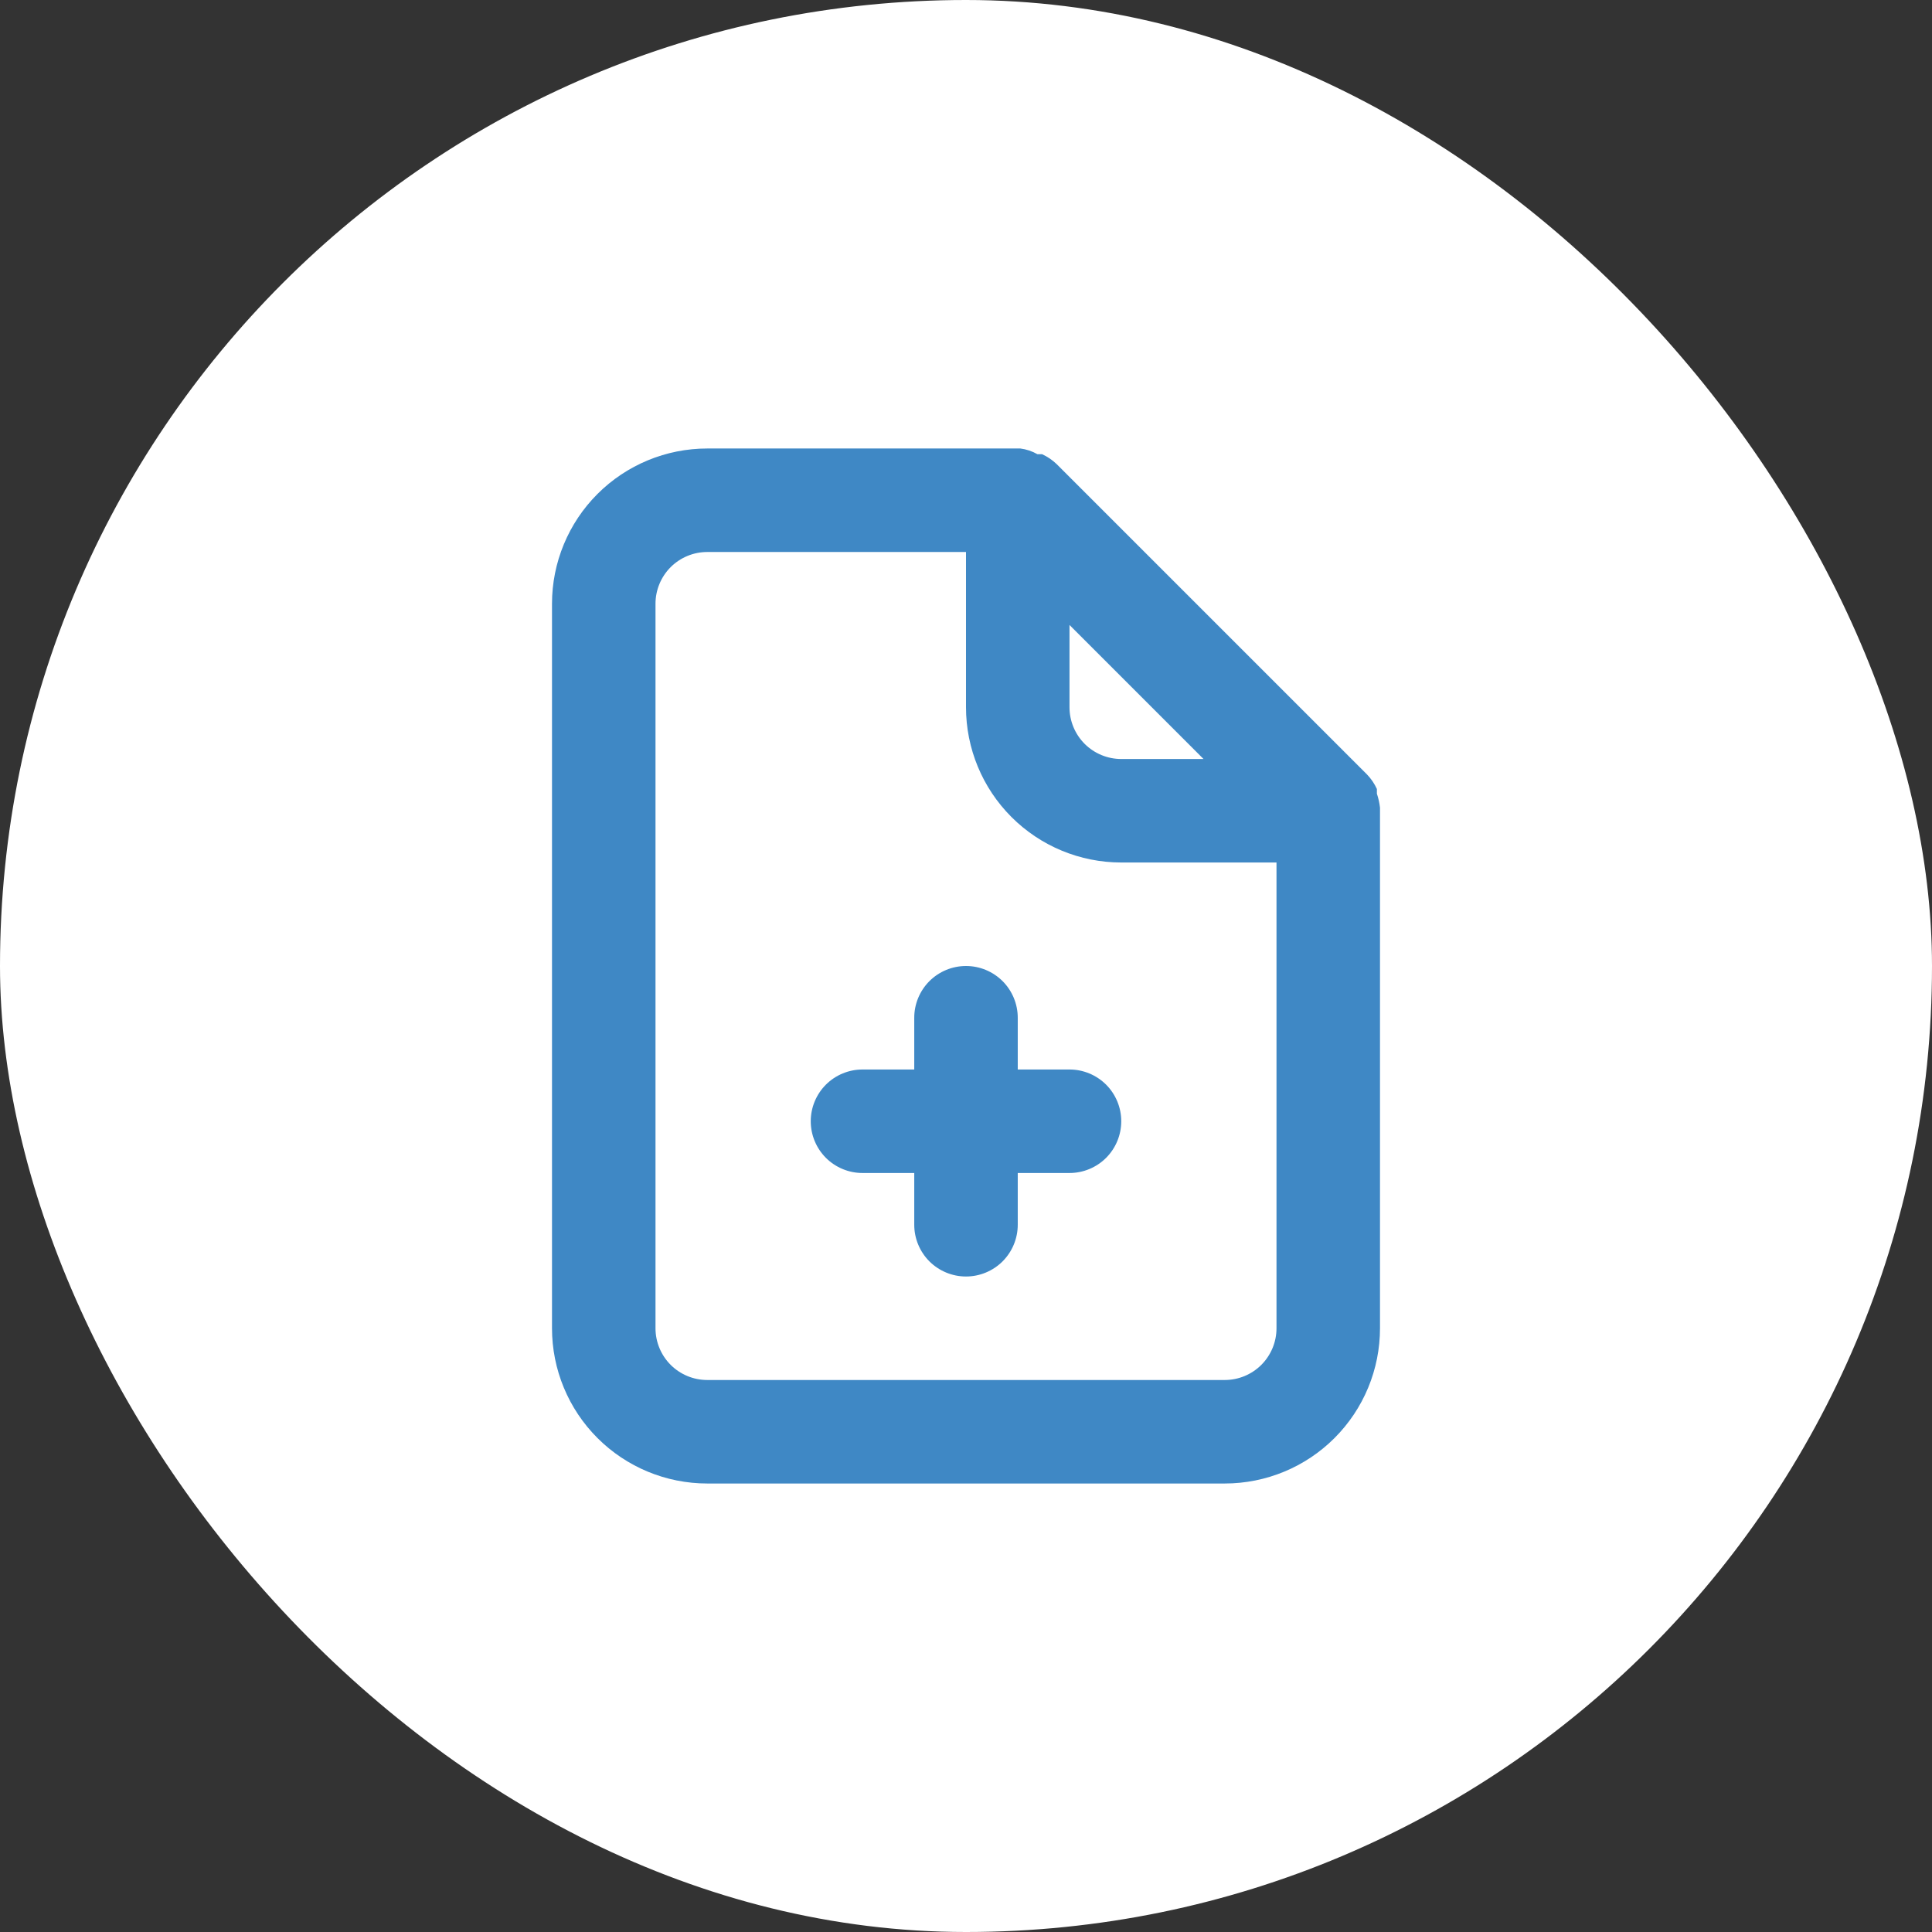
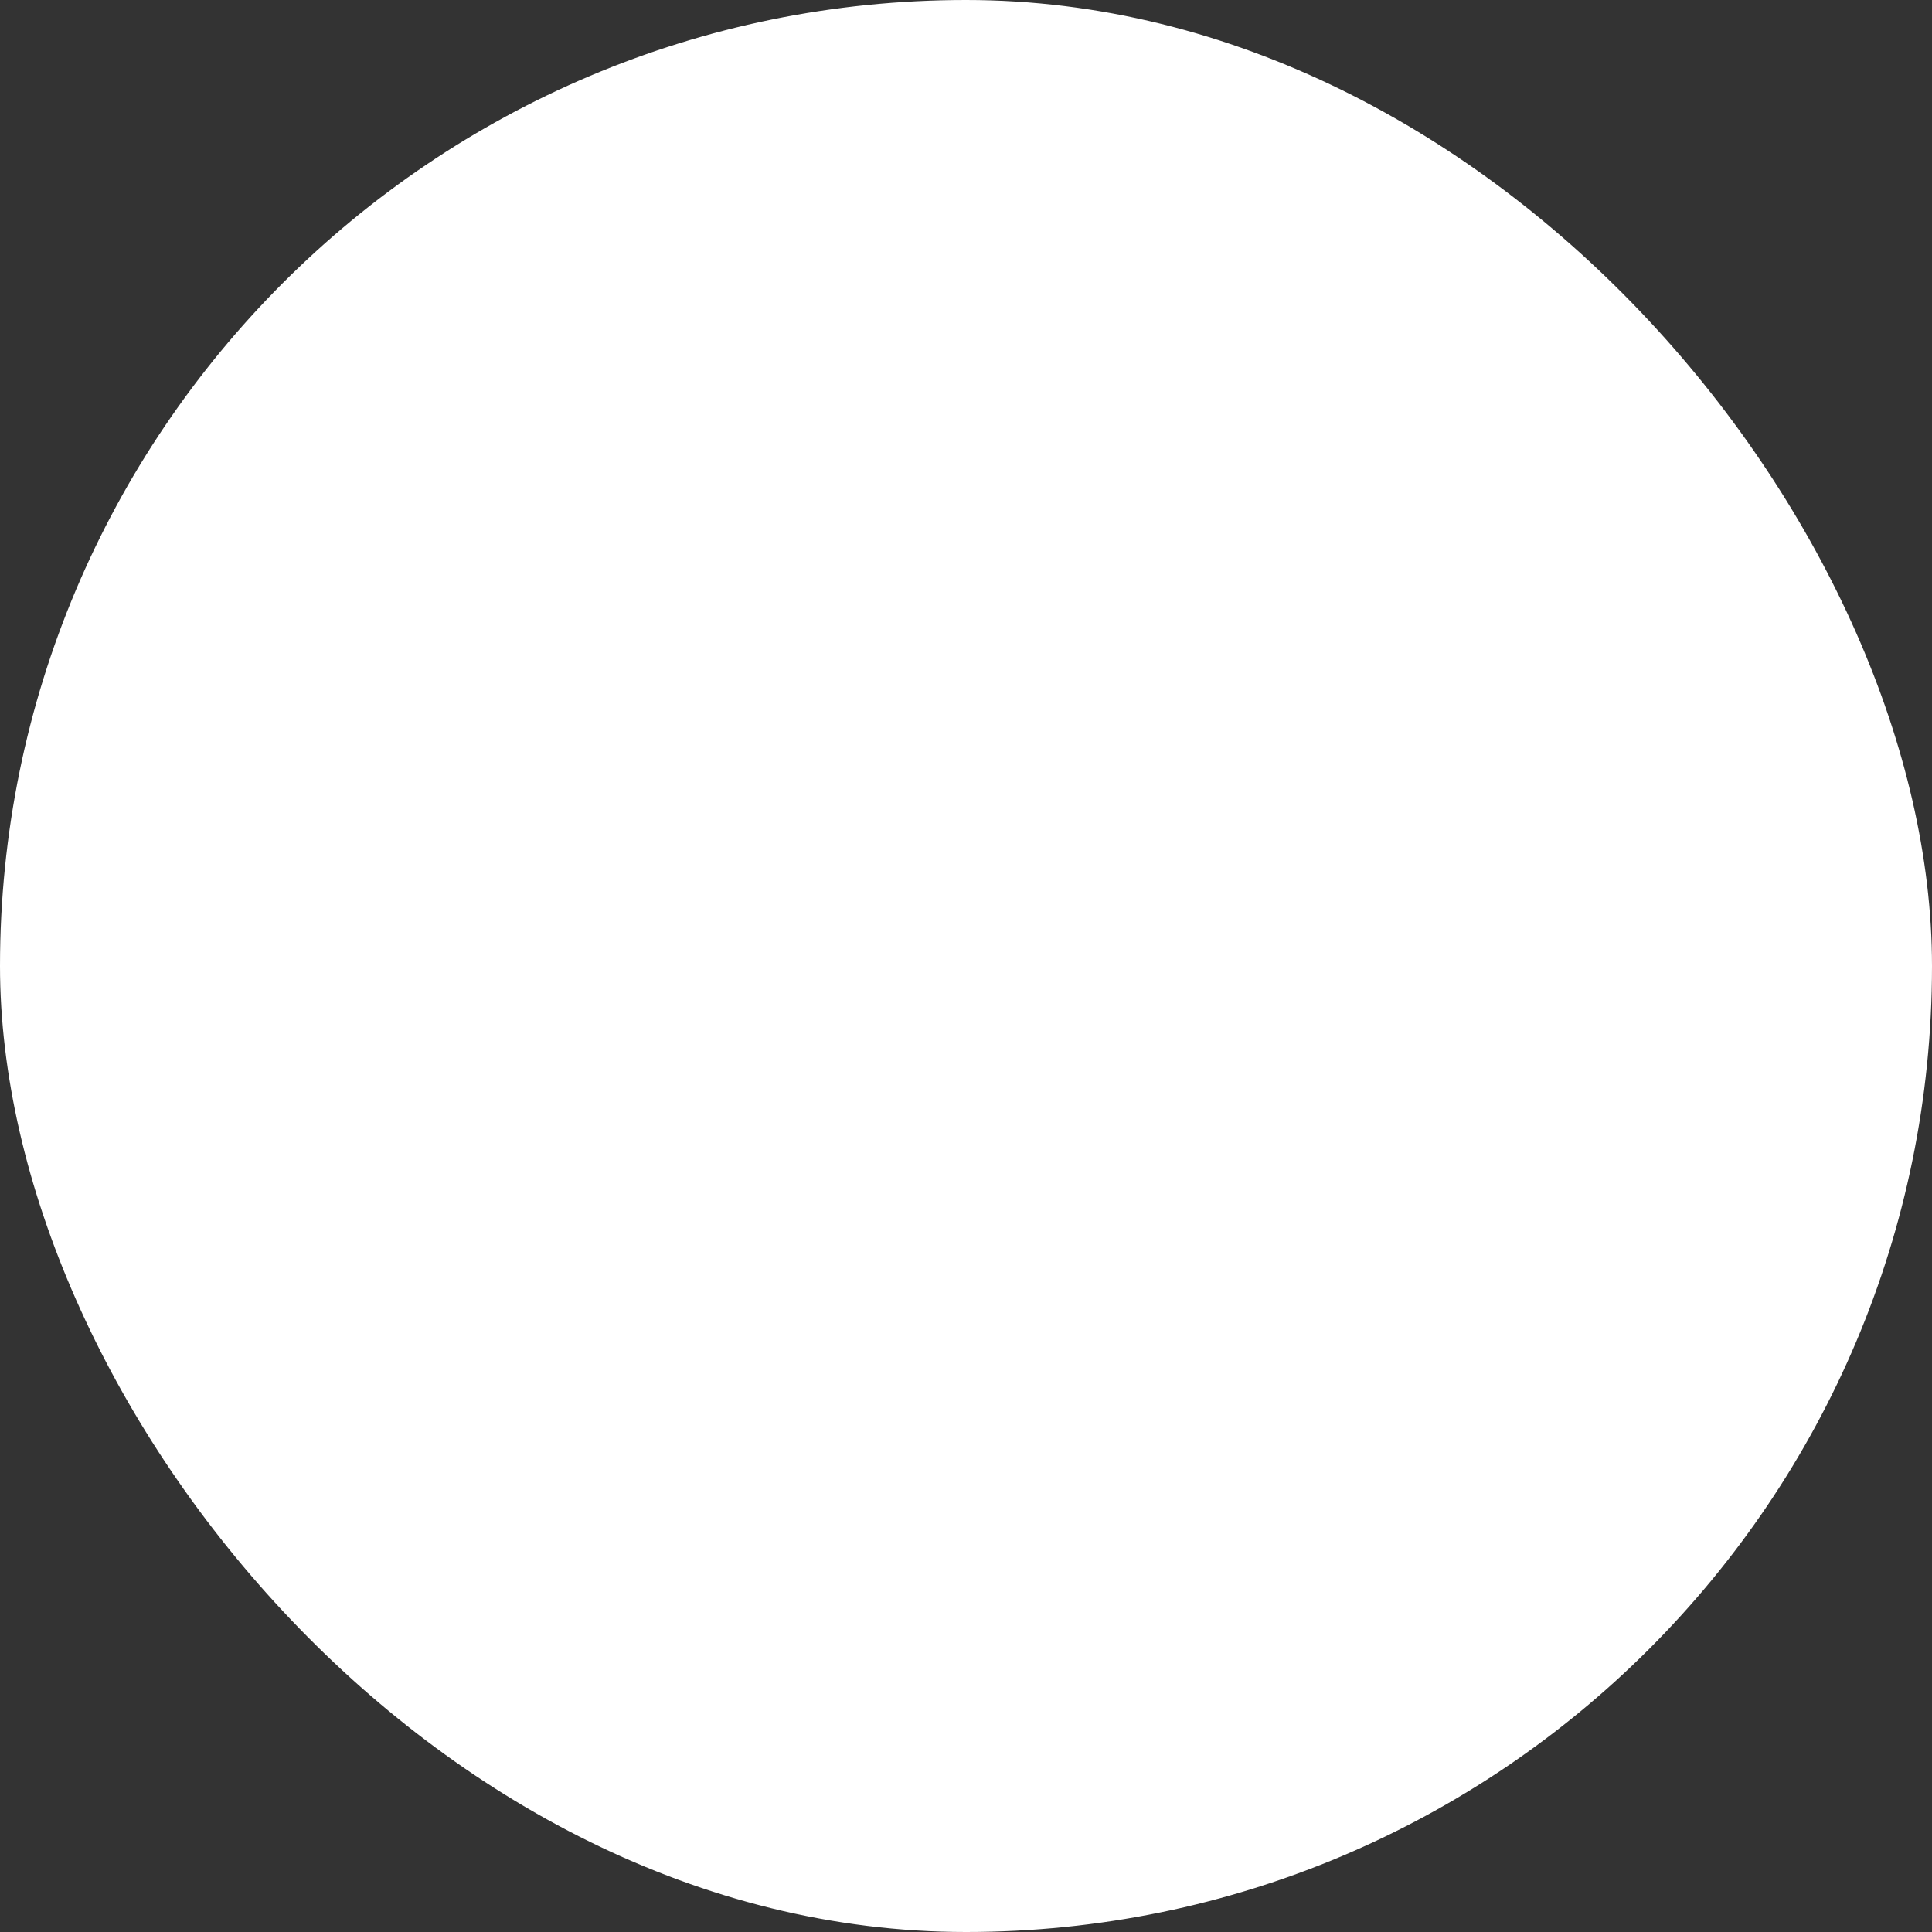
<svg xmlns="http://www.w3.org/2000/svg" width="56" height="56" viewBox="0 0 56 56" fill="none">
  <rect x="0" y="0" width="56" height="56" fill="#333333" stroke="none" />
  <rect width="56" height="56" rx="28" fill="white" />
-   <path d="M31 31H29.5V29.5C29.5 29.102 29.342 28.721 29.061 28.439C28.779 28.158 28.398 28 28 28C27.602 28 27.221 28.158 26.939 28.439C26.658 28.721 26.5 29.102 26.5 29.5V31H25C24.602 31 24.221 31.158 23.939 31.439C23.658 31.721 23.5 32.102 23.5 32.5C23.5 32.898 23.658 33.279 23.939 33.561C24.221 33.842 24.602 34 25 34H26.5V35.5C26.5 35.898 26.658 36.279 26.939 36.561C27.221 36.842 27.602 37 28 37C28.398 37 28.779 36.842 29.061 36.561C29.342 36.279 29.5 35.898 29.5 35.5V34H31C31.398 34 31.779 33.842 32.061 33.561C32.342 33.279 32.5 32.898 32.5 32.5C32.5 32.102 32.342 31.721 32.061 31.439C31.779 31.158 31.398 31 31 31ZM40 23.41C39.984 23.272 39.954 23.136 39.91 23.005V22.87C39.84 22.715 39.743 22.573 39.625 22.45L30.625 13.45C30.502 13.332 30.36 13.236 30.205 13.165H30.07C29.917 13.078 29.749 13.022 29.575 13H20.5C19.306 13 18.162 13.474 17.318 14.318C16.474 15.162 16 16.306 16 17.5V38.5C16 39.694 16.474 40.838 17.318 41.682C18.162 42.526 19.306 43 20.5 43H35.5C36.694 43 37.838 42.526 38.682 41.682C39.526 40.838 40 39.694 40 38.5V23.41ZM31 18.115L34.885 22H32.5C32.102 22 31.721 21.842 31.439 21.561C31.158 21.279 31 20.898 31 20.5V18.115ZM37 38.5C37 38.898 36.842 39.279 36.561 39.561C36.279 39.842 35.898 40 35.5 40H20.5C20.102 40 19.721 39.842 19.439 39.561C19.158 39.279 19 38.898 19 38.5V17.5C19 17.102 19.158 16.721 19.439 16.439C19.721 16.158 20.102 16 20.5 16H28V20.5C28 21.694 28.474 22.838 29.318 23.682C30.162 24.526 31.306 25 32.5 25H37V38.5Z" fill="#3F88C5" />
</svg>